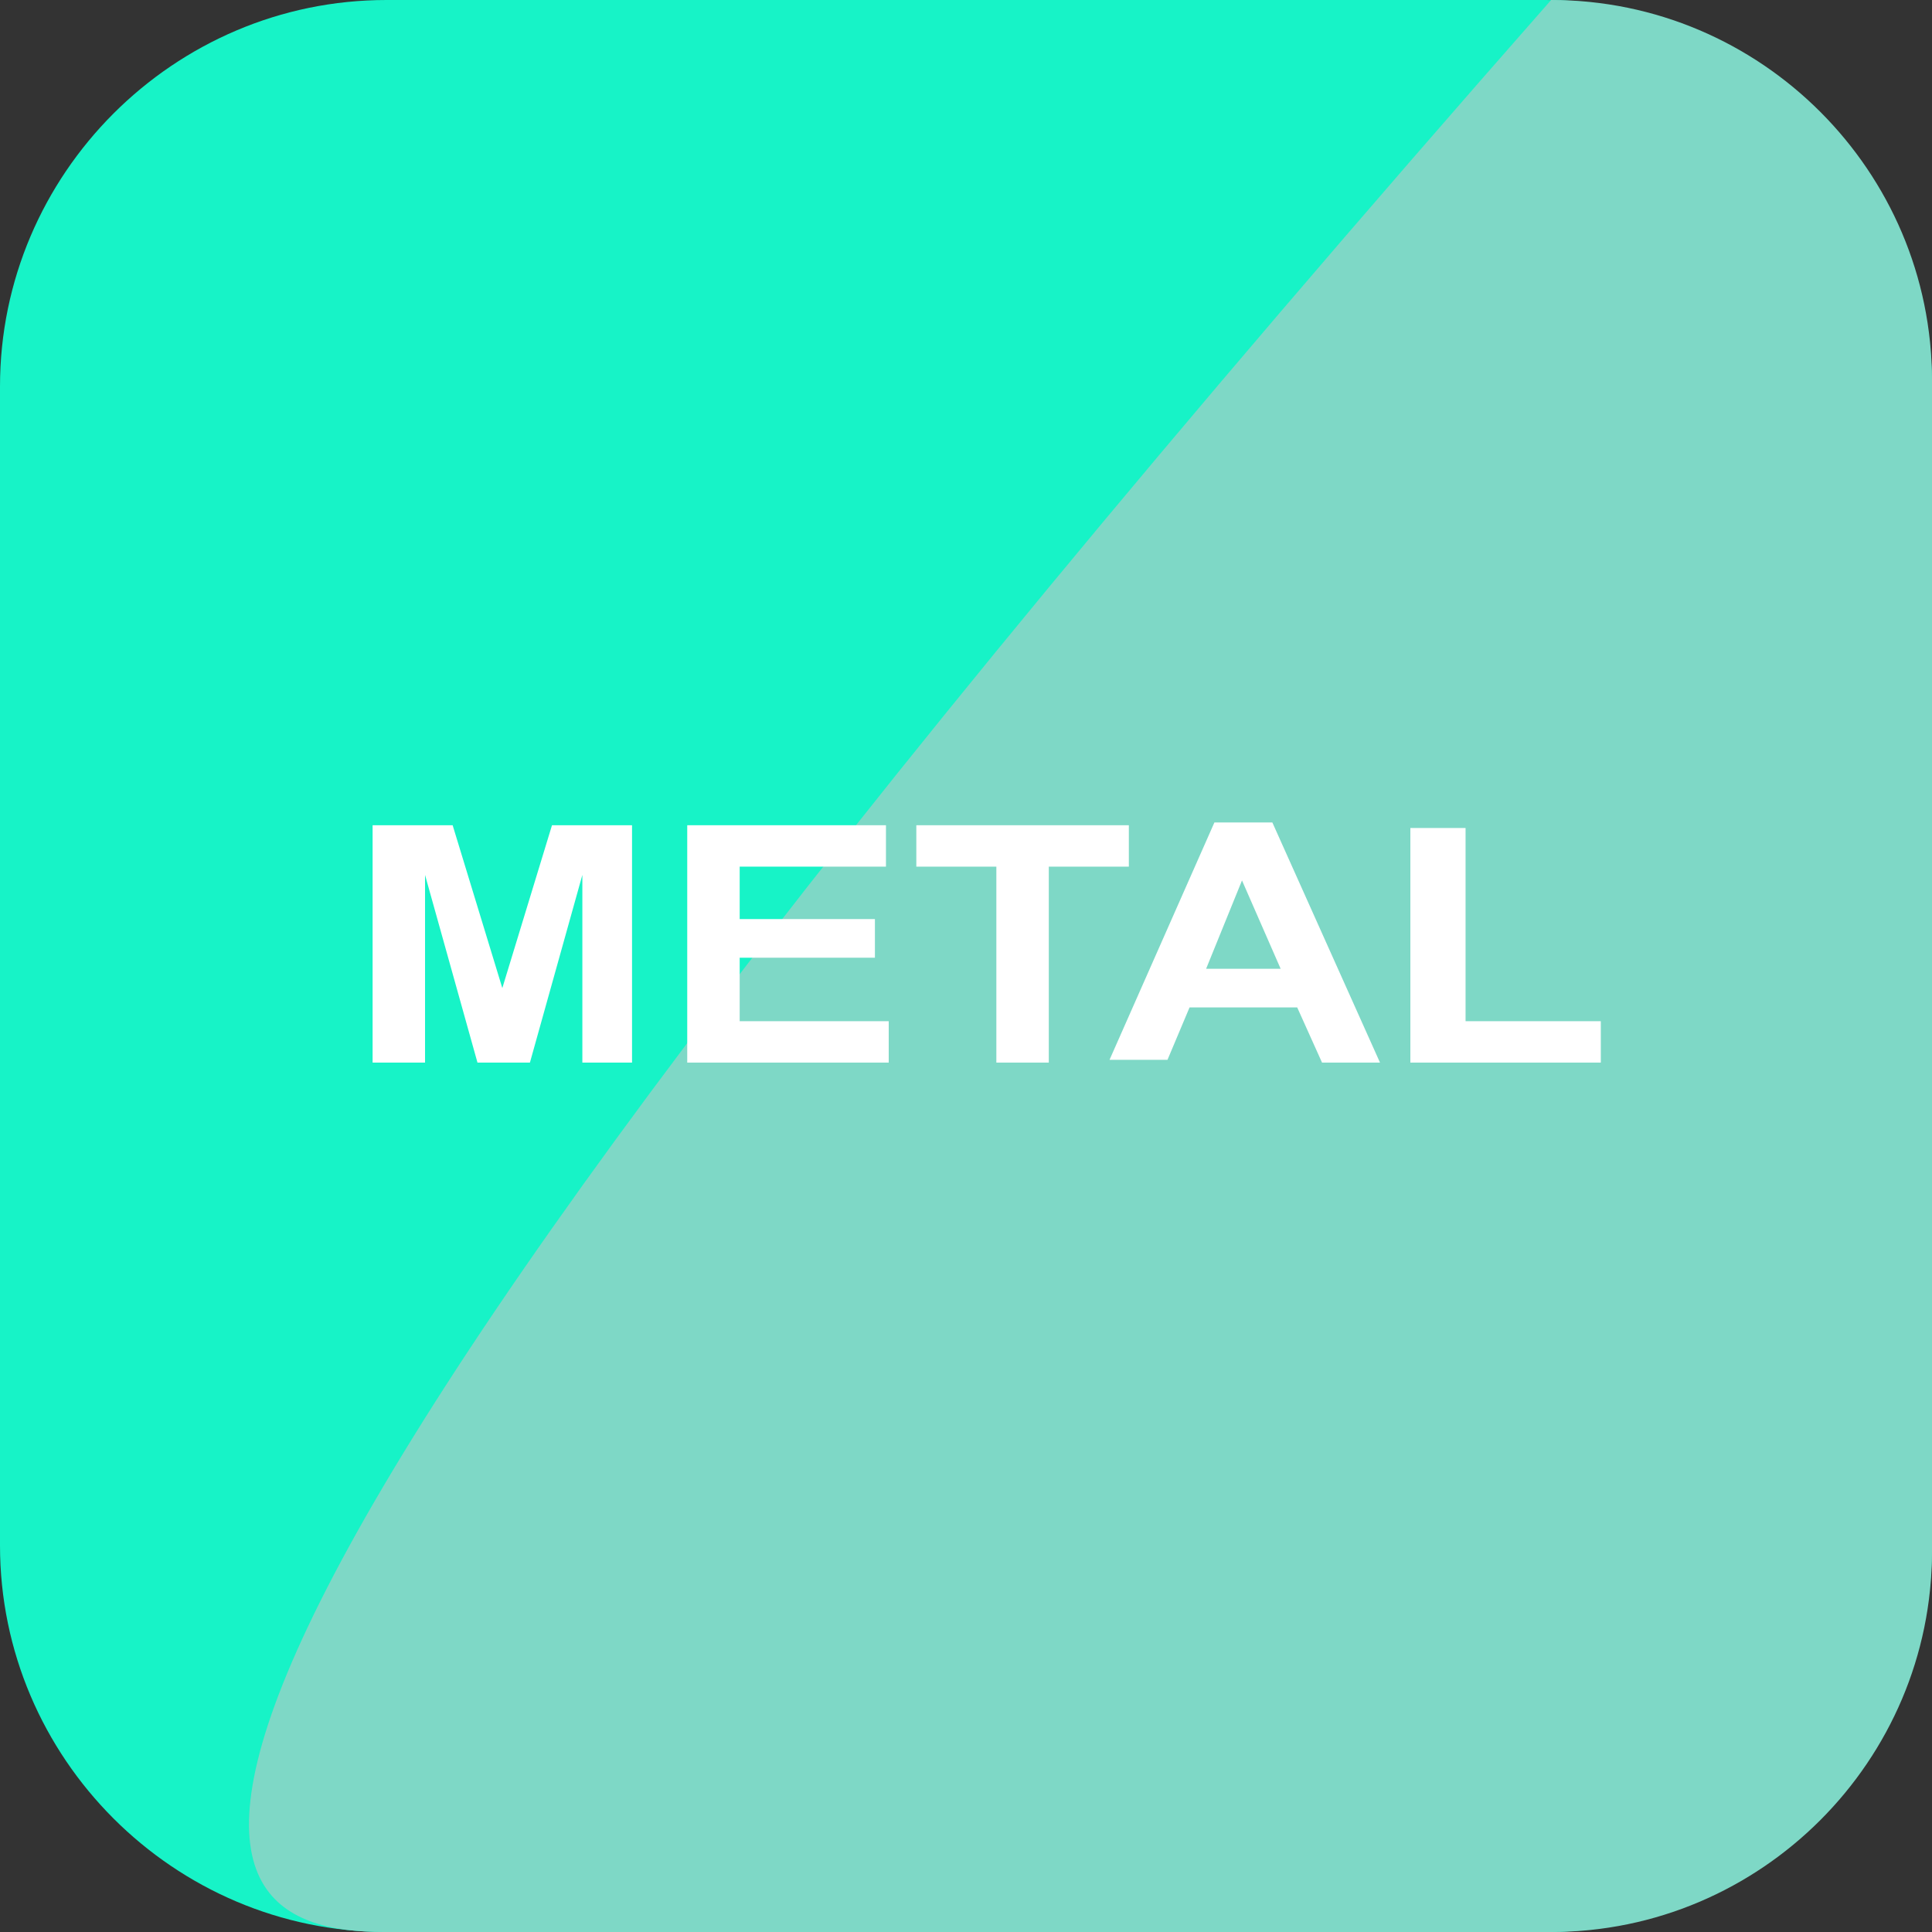
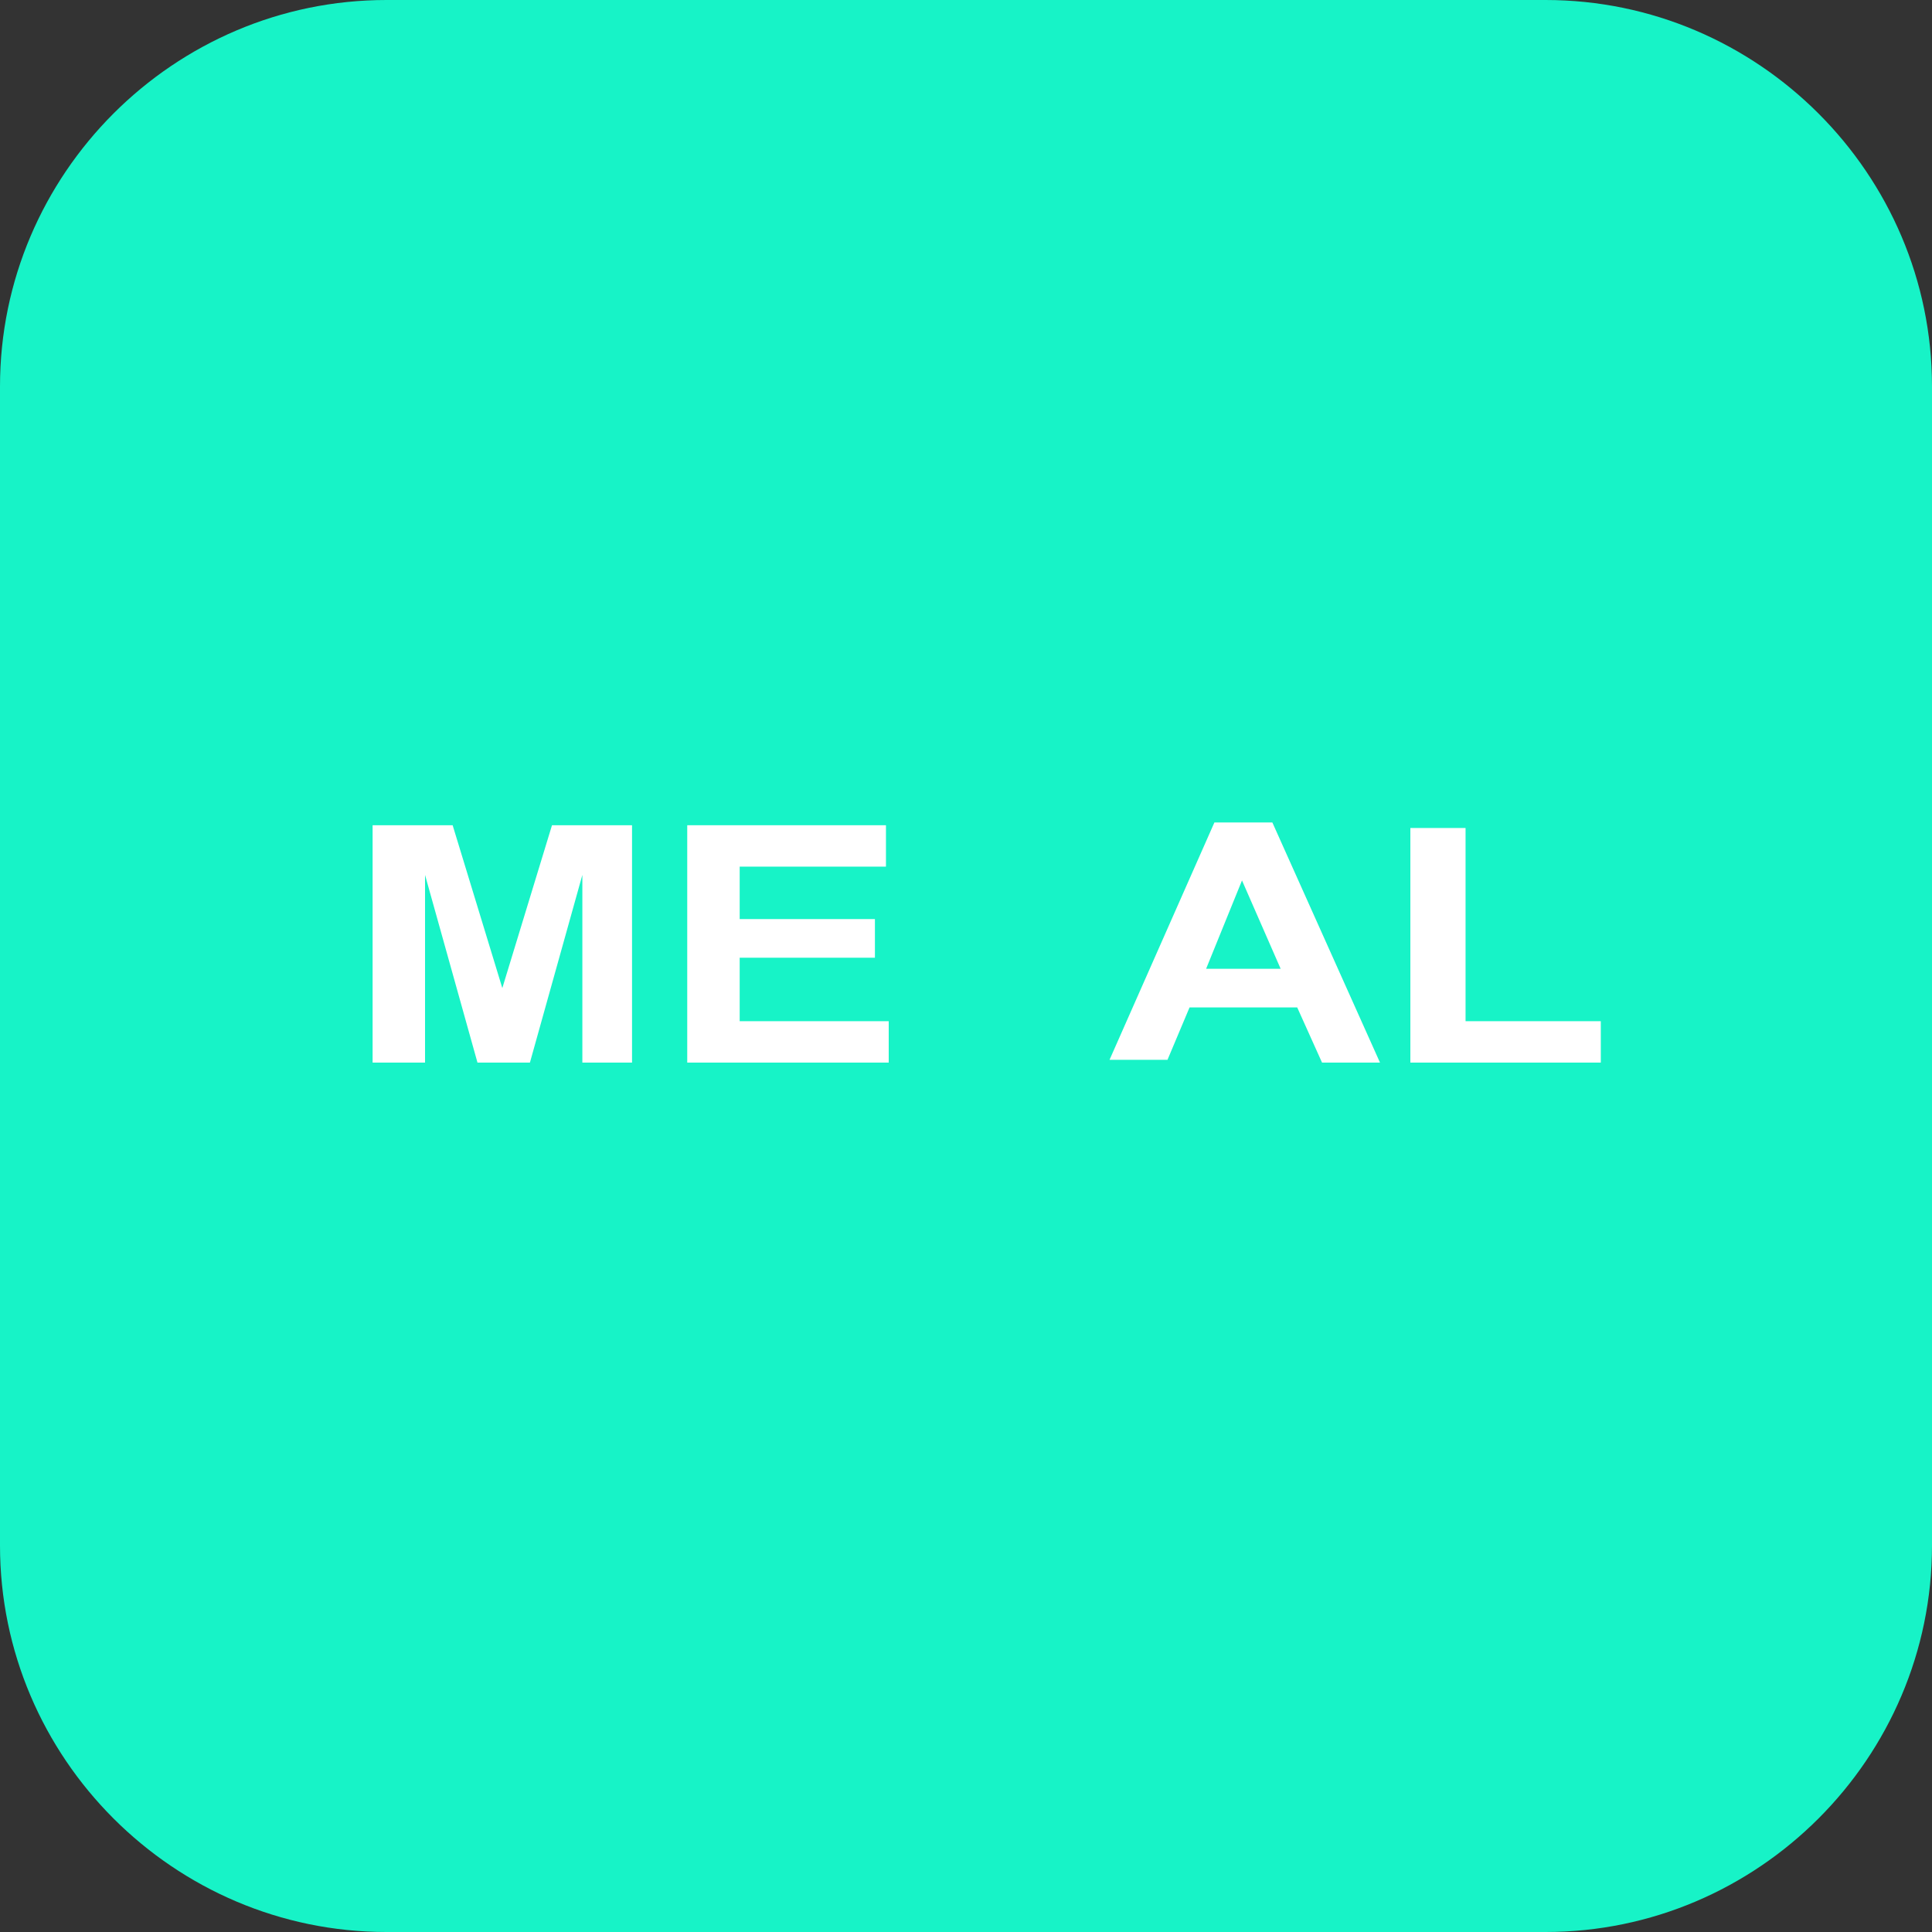
<svg xmlns="http://www.w3.org/2000/svg" version="1.1" id="badge-cryptos" x="0px" y="0px" viewBox="0 0 70 70" style="enable-background:new 0 0 70 70;" xml:space="preserve">
  <rect x="0" y="0" width="70" height="70" fill="#333333" stroke="none" />
  <style type="text/css">
	.st0{fill:#17F3C7;}
	.st1{fill:#7ED8C6;}
	.st2{fill:#FFFFFF;}
</style>
  <path id="Path_50413" class="st0" d="M14,0h42c7.7,0,14,6.3,14,14l0,0v42c0,7.7-6.3,14-14,14H14C6.3,70,0,63.7,0,56V14  C0,6.3,6.3,0,14,0z" />
-   <path id="Path_8320" class="st1" d="M56.2,0C63.8,0,70,6.2,70,13.8v42.4C70,63.8,63.8,70,56.2,70H13.9C6.3,70,0.1,63.8,56.2,0z" />
  <g>
    <path class="st2" d="M13.5,38.5v-8.6h2.9l1.8,5.9l1.8-5.9h2.9v8.6h-1.8v-6.8l-1.9,6.8h-1.9l-1.9-6.8v6.8H13.5z" />
    <path class="st2" d="M24.9,38.5v-8.6h7.2v1.5h-5.3v1.9h4.9v1.4h-4.9V37h5.4v1.5H24.9z" />
-     <path class="st2" d="M36.1,38.5v-7.1h-2.9v-1.5h7.7v1.5h-2.9v7.1H36.1z" />
    <path class="st2" d="M50,38.5h-2.1L47,36.5h-3.9l-0.8,1.9h-2.1l3.8-8.6h2.1L50,38.5z M46.4,35.1L45,31.9l-1.3,3.2H46.4z" />
    <path class="st2" d="M51.1,38.5v-8.5h2V37h4.9v1.5H51.1z" />
  </g>
  <path class="st2" d="M-30.5,7.8" />
</svg>